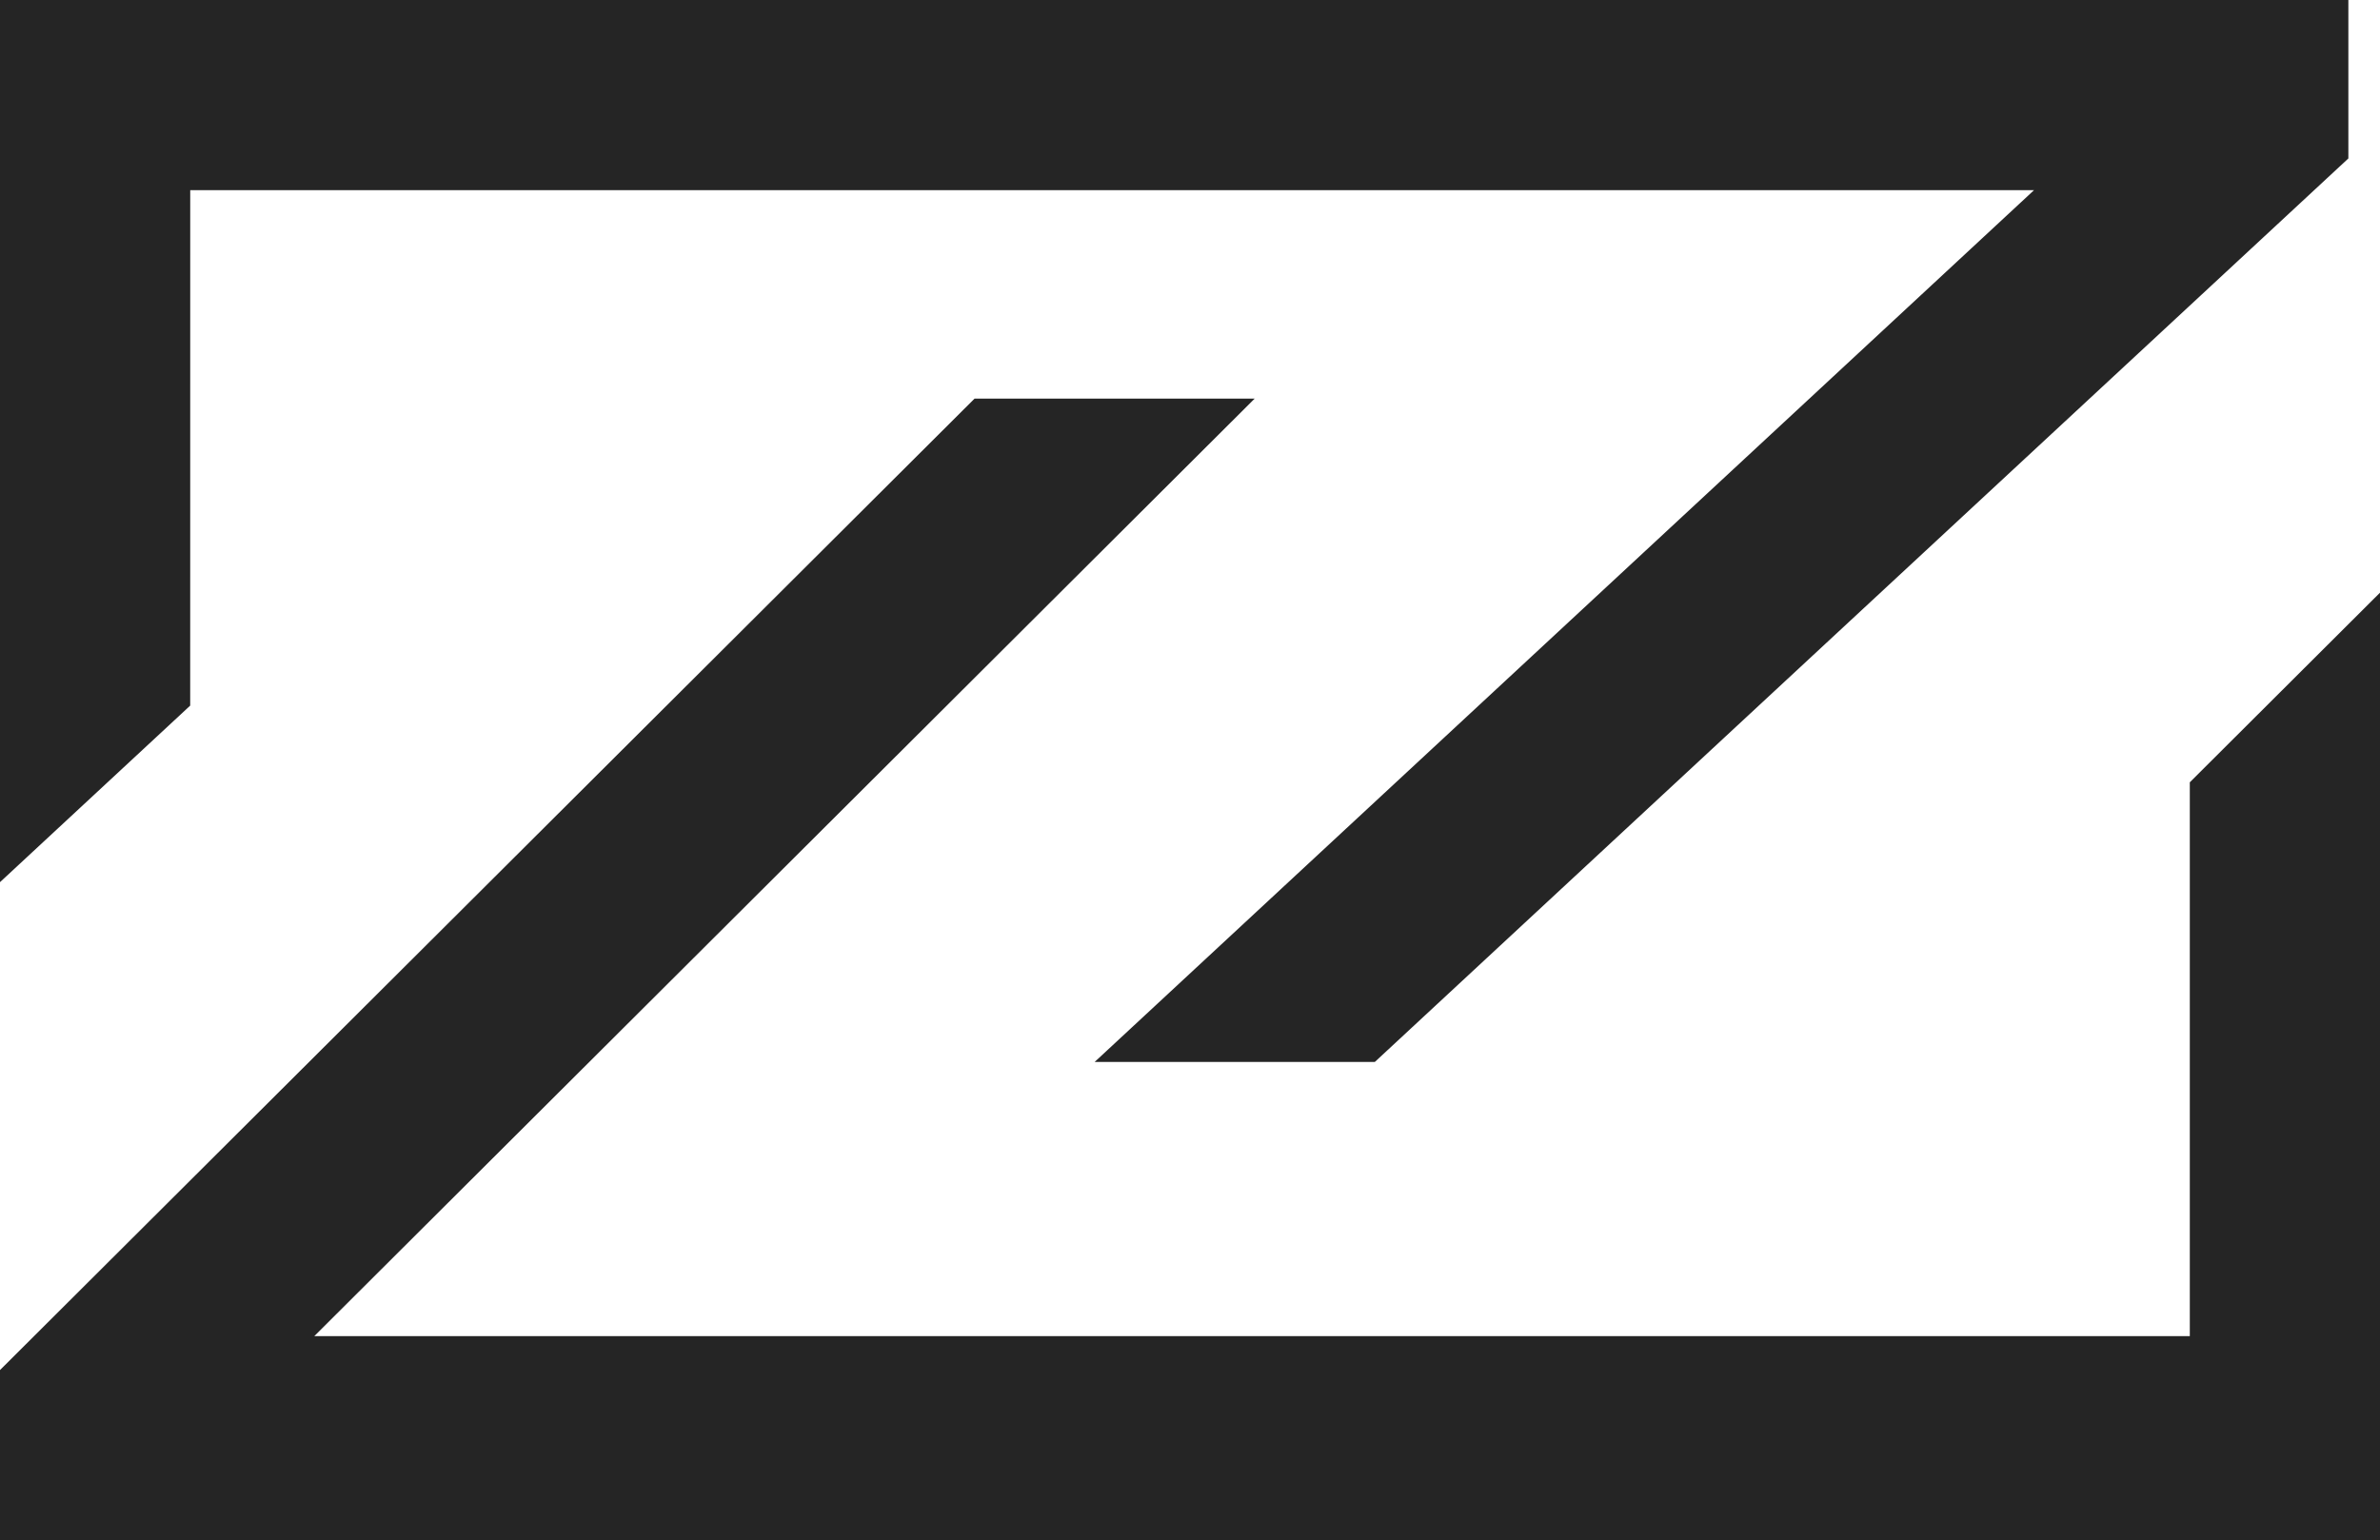
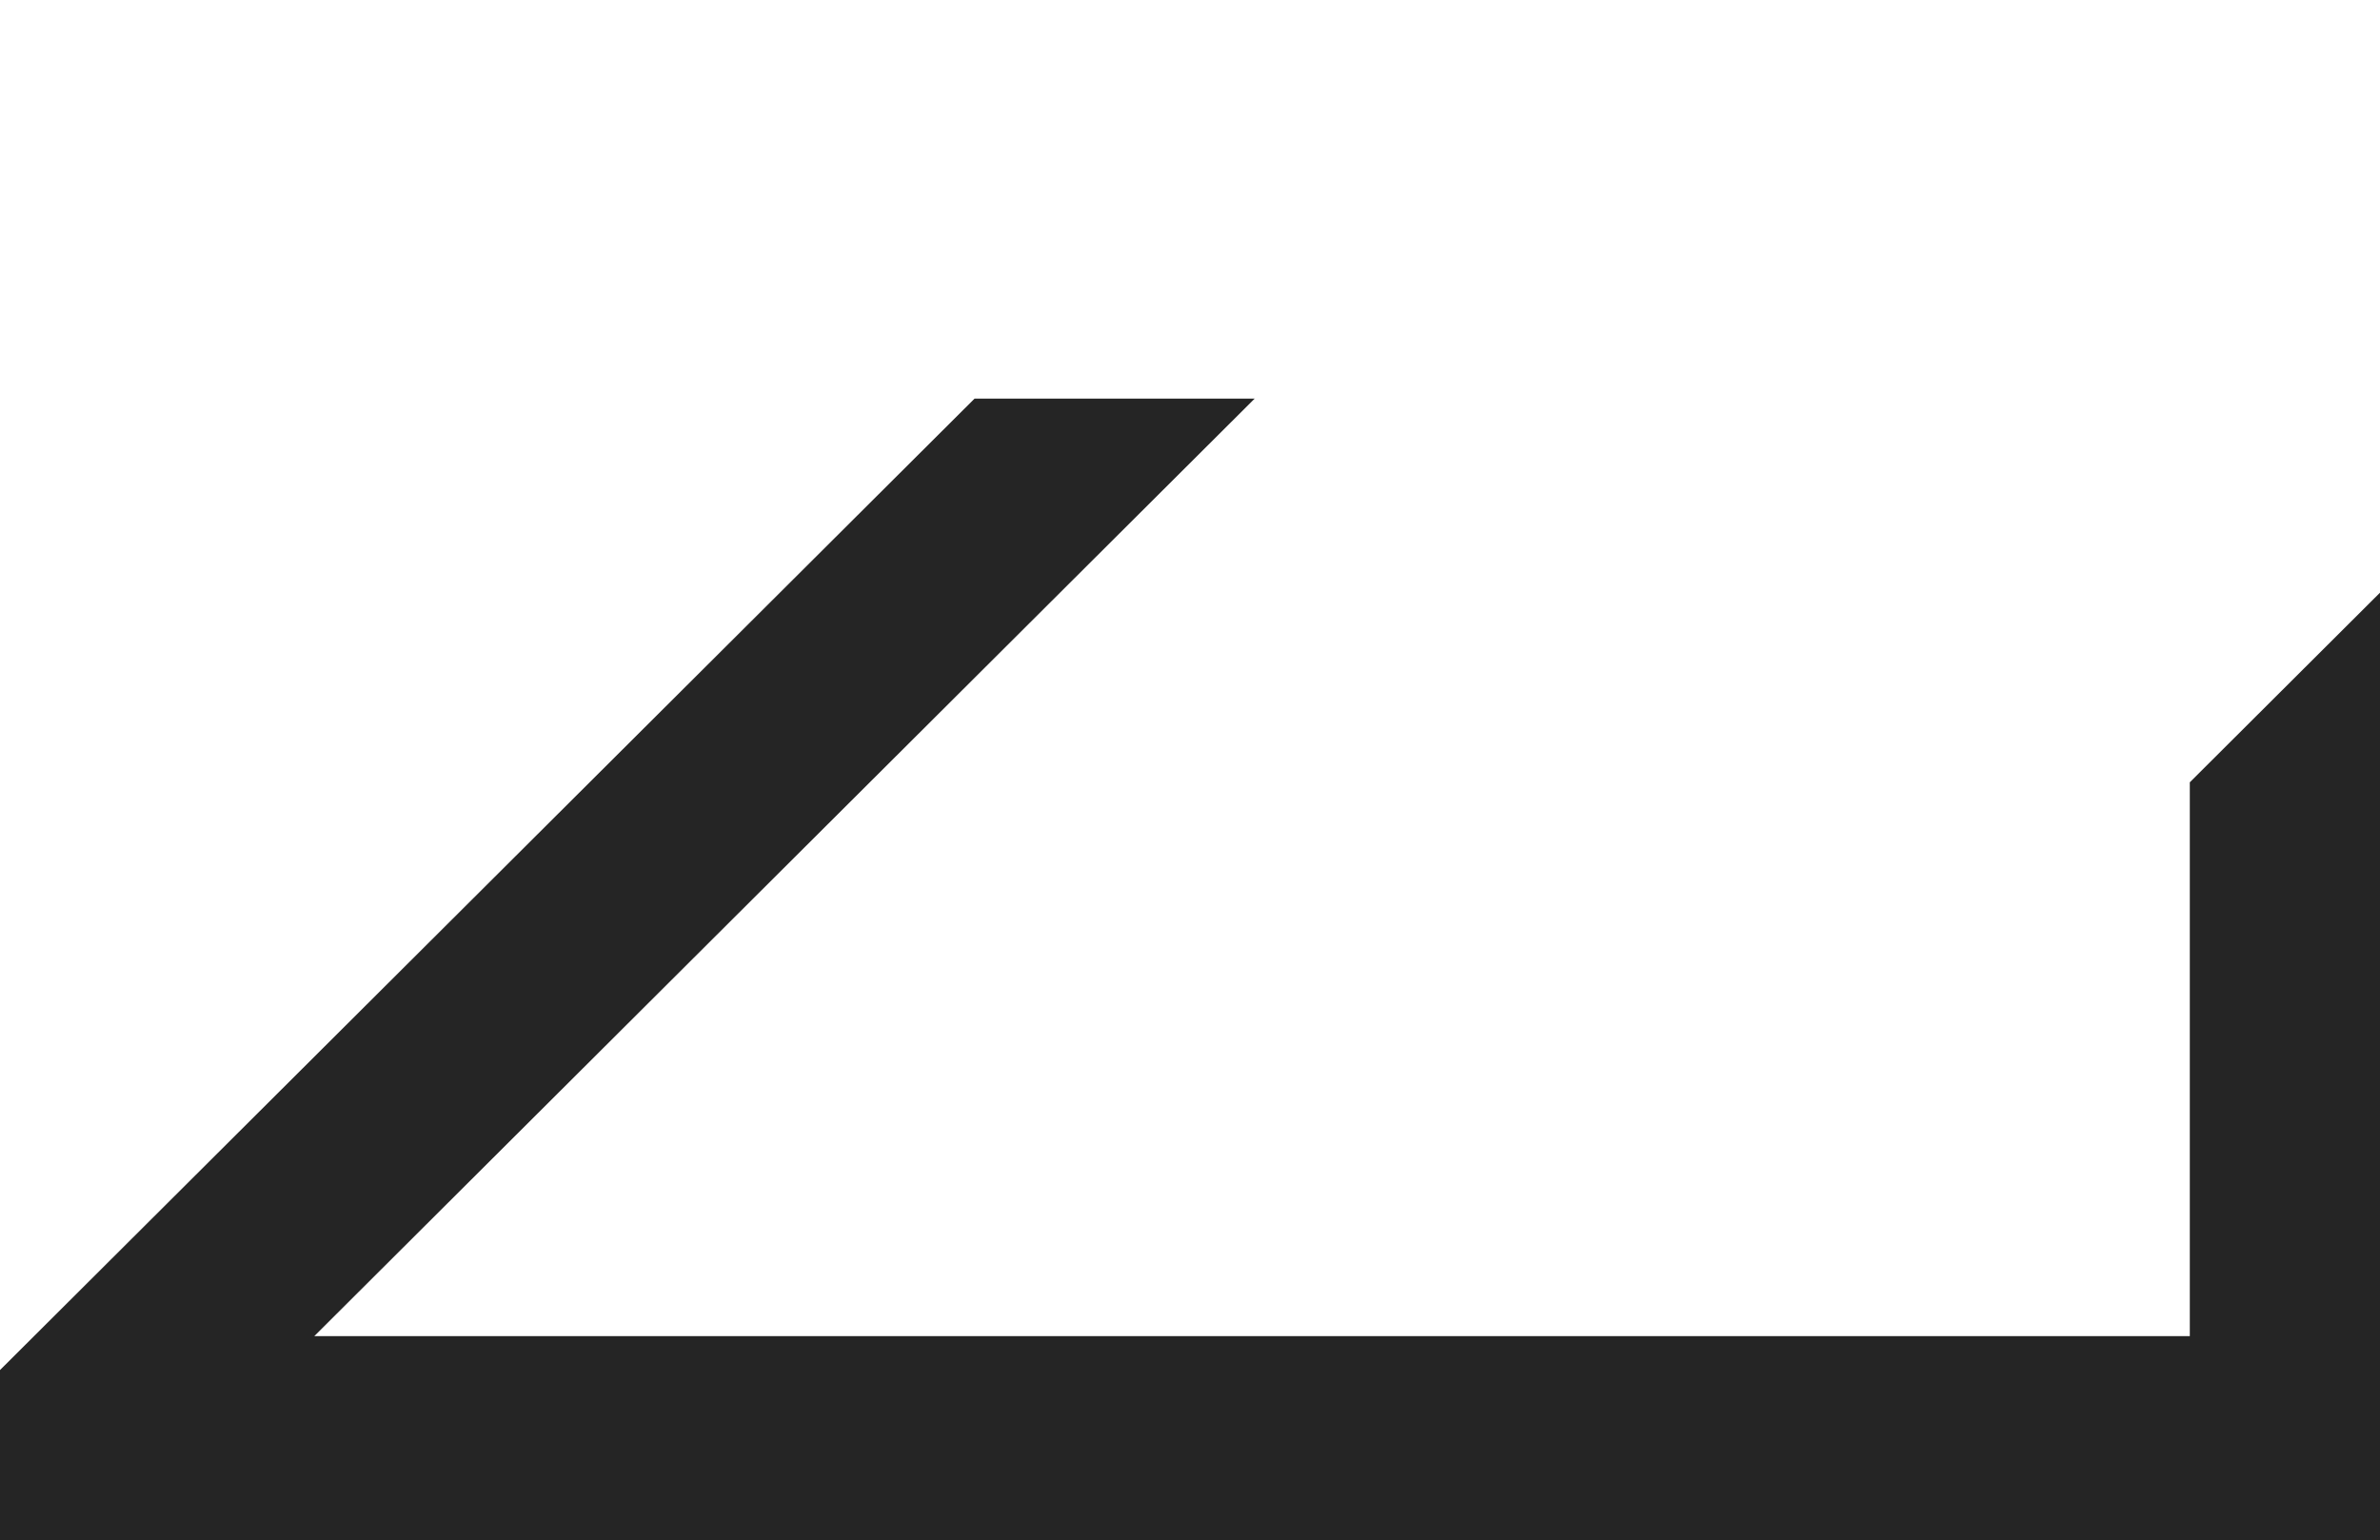
<svg xmlns="http://www.w3.org/2000/svg" id="Composant_28_3" data-name="Composant 28 – 3" width="82" height="53.082" viewBox="0 0 82 53.082">
-   <path id="Tracé_31" data-name="Tracé 31" d="M546.594,341.264H610.12l-32.365,30.043h9.653l33.542-31.136v-5.46H540.04v30.4l6.553-6.084Z" transform="translate(-540.04 -334.711)" fill="#252525" />
  <path id="Tracé_32" data-name="Tracé 32" d="M615.487,369.845V388.93H550.869l32.4-32.308h-9.651L540.04,390.1v5.865h82V363.31Z" transform="translate(-540.04 -342.886)" fill="#252525" />
</svg>